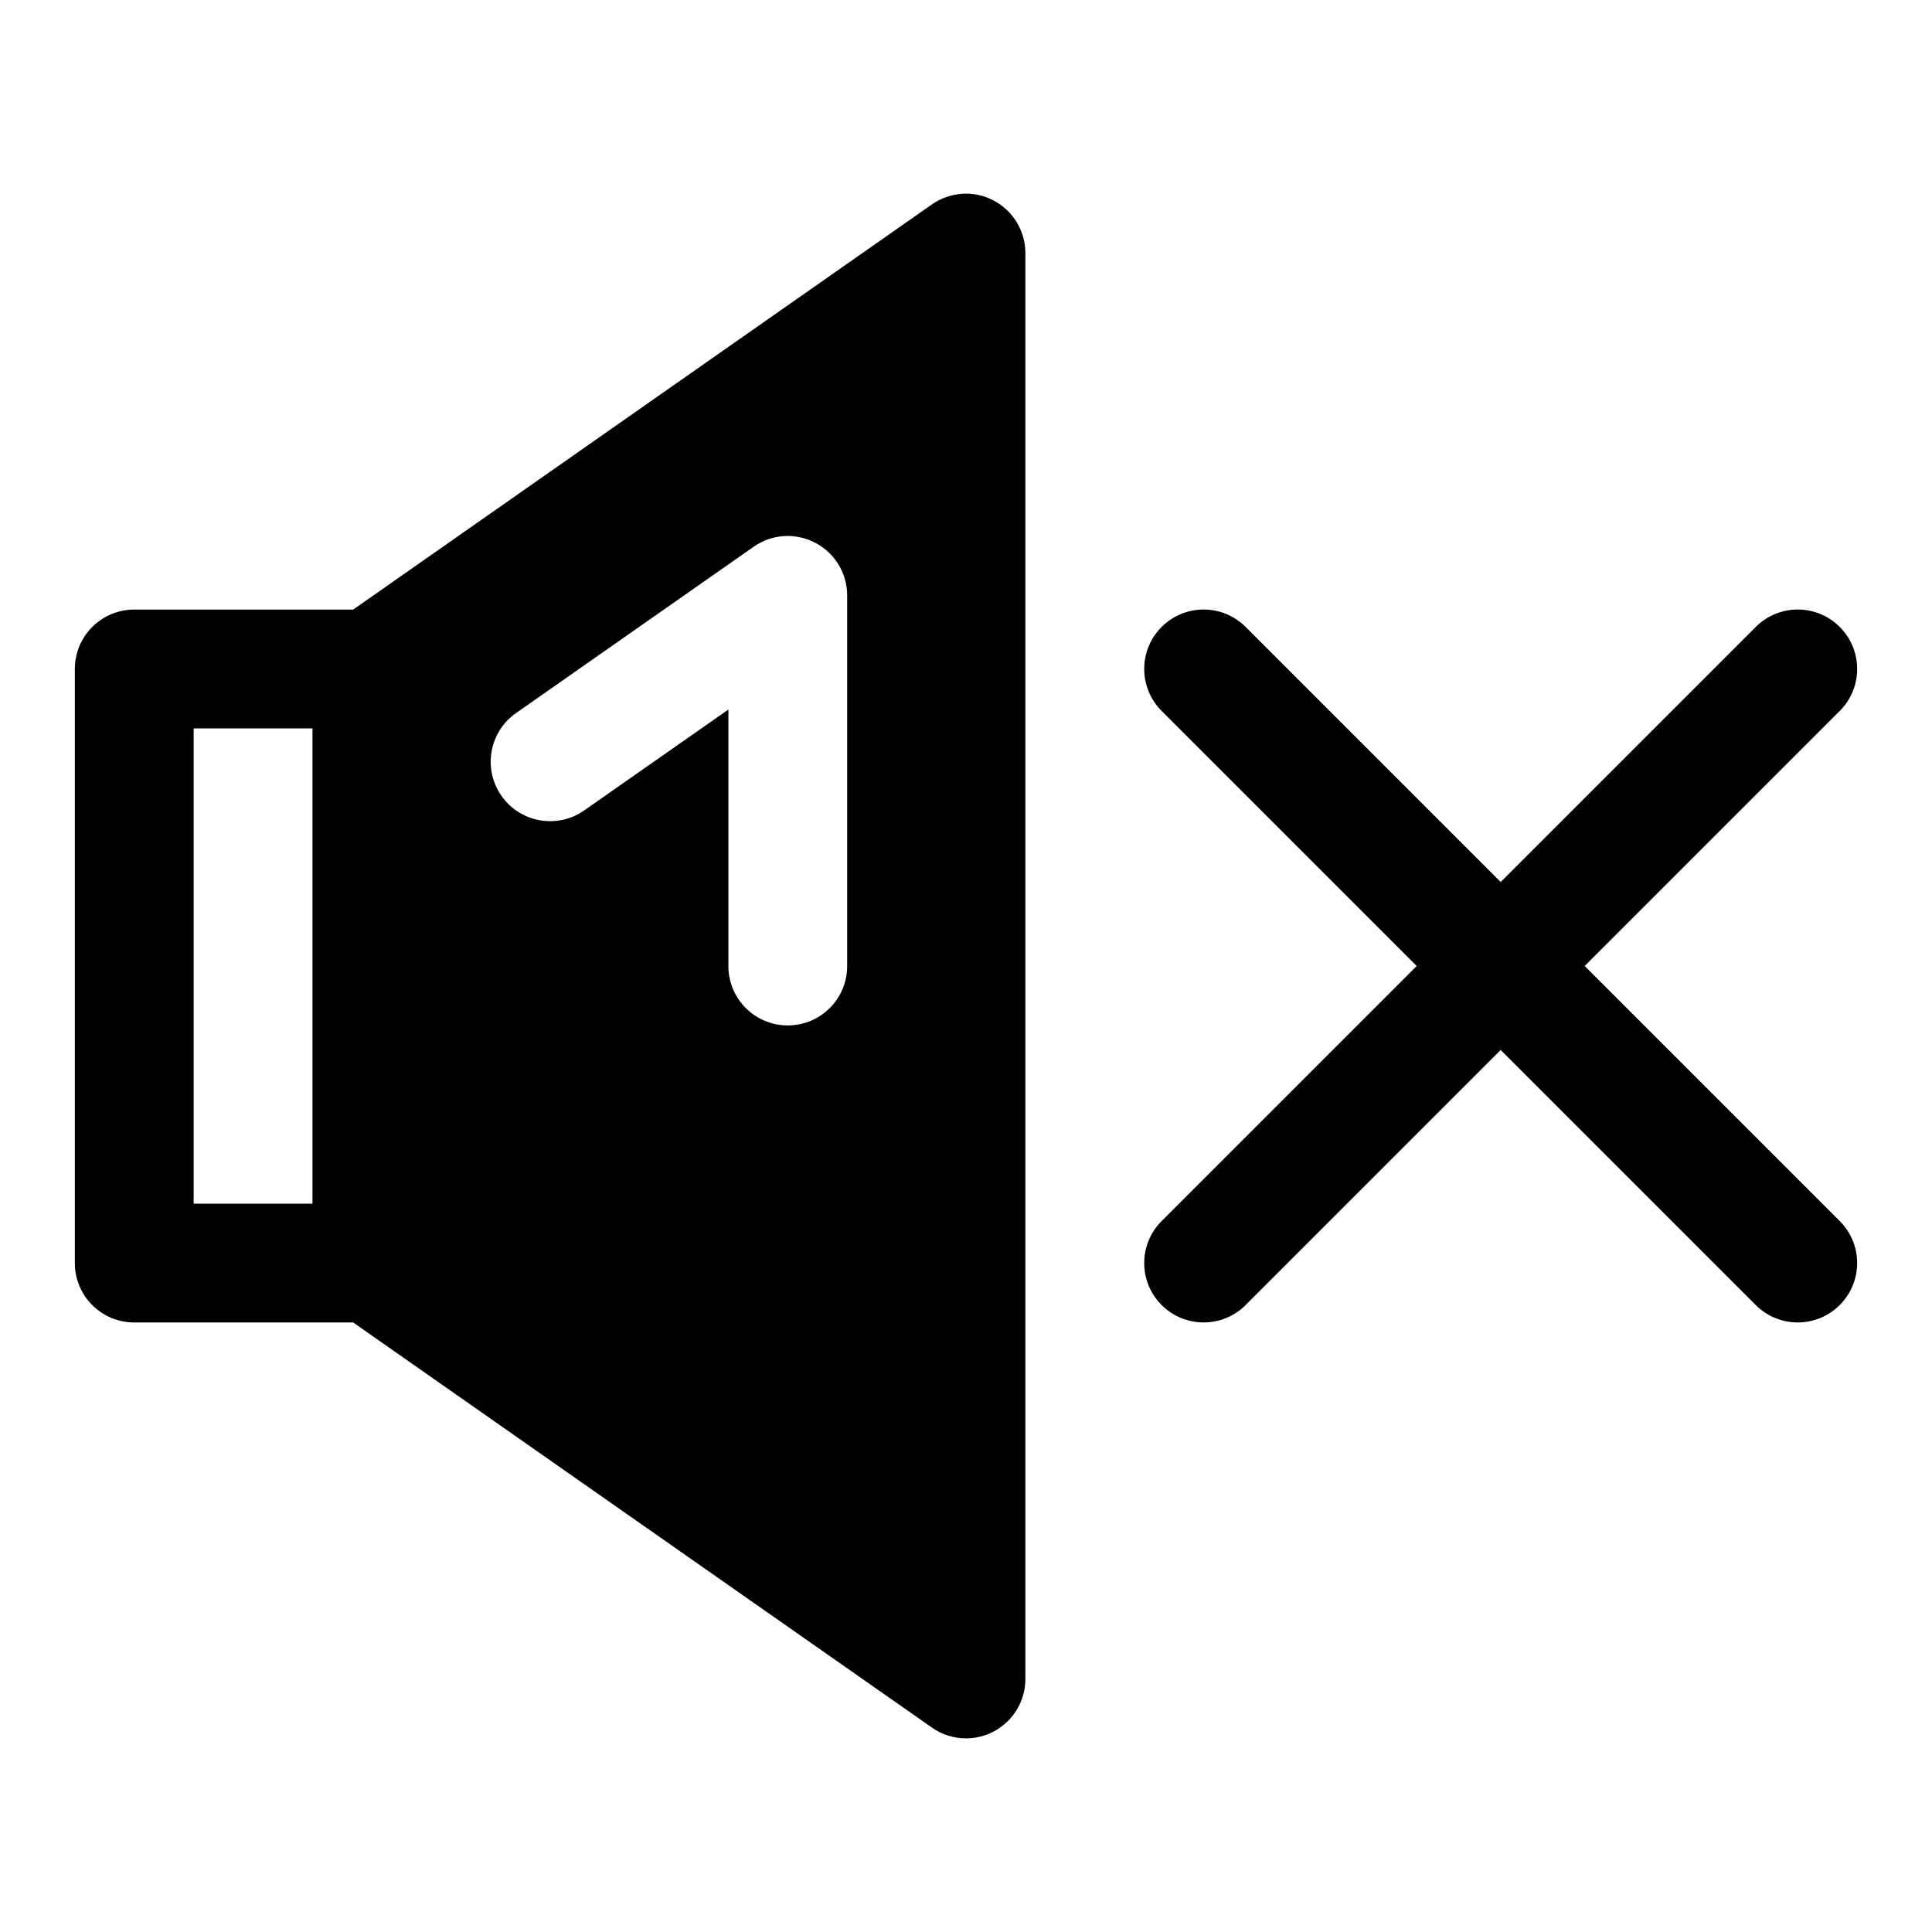
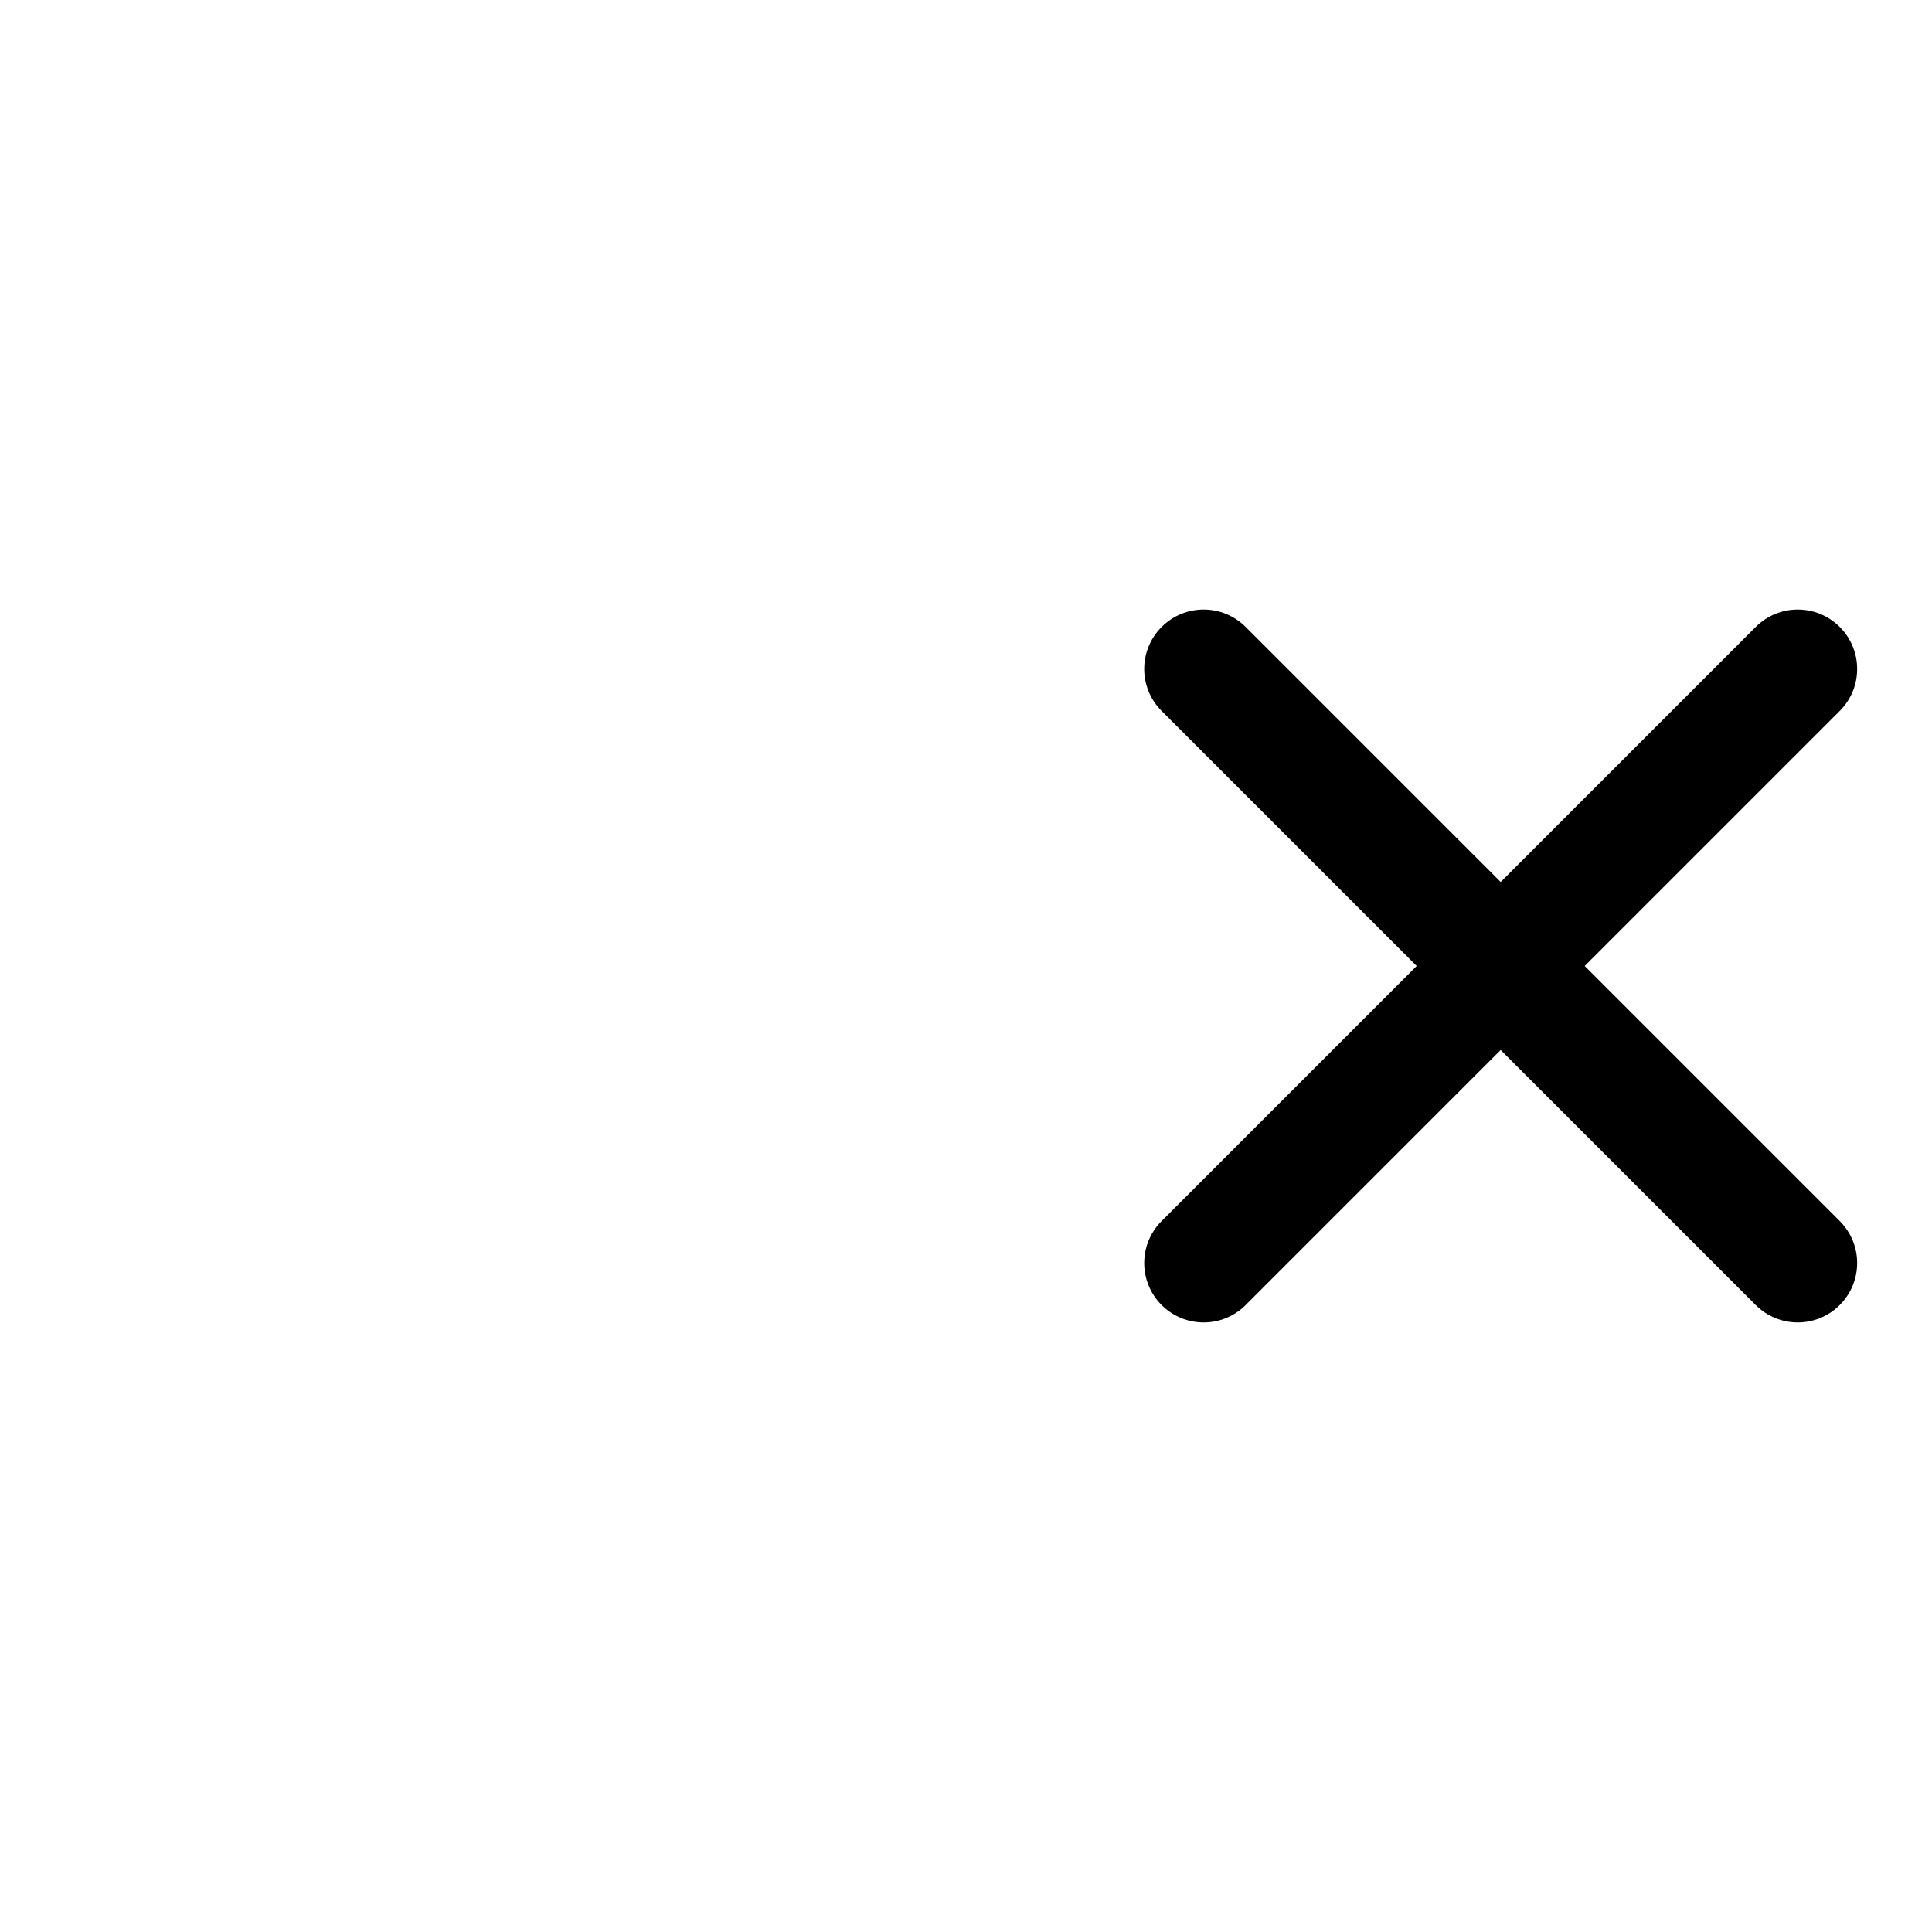
<svg xmlns="http://www.w3.org/2000/svg" fill="#000000" width="800px" height="800px" version="1.1" viewBox="144 144 512 512">
  <g>
-     <path d="m407.27 197.11c-5.211-2.738-11.492-2.297-16.297 1.055l-153.38 107.38h-58.016c-8.691 0-15.742 7.039-15.742 15.742v157.44c0 8.707 7.055 15.742 15.742 15.742h58.016l153.38 107.36c2.691 1.891 5.84 2.852 9.023 2.852 2.488 0 4.977-0.582 7.273-1.777 5.195-2.711 8.469-8.094 8.469-13.969v-377.86c0-5.871-3.273-11.258-8.469-13.965zm-180.46 265.87h-31.488v-125.95h31.488zm141.7-62.977c0 8.707-7.055 15.742-15.742 15.742-8.691 0-15.742-7.039-15.742-15.742v-67.969l-38.211 26.734c-7.117 4.992-16.941 3.258-21.93-3.871-4.977-7.117-3.258-16.941 3.871-21.93l62.977-44.082c4.801-3.387 11.082-3.777 16.297-1.055 5.203 2.703 8.48 8.086 8.48 13.961z" />
    <path d="m563.96 400 67.59-67.59c6.156-6.156 6.156-16.105 0-22.262s-16.105-6.156-22.262 0l-67.59 67.59-67.59-67.59c-6.156-6.156-16.105-6.156-22.262 0s-6.156 16.105 0 22.262l67.59 67.59-67.59 67.59c-6.156 6.156-6.156 16.105 0 22.262 3.07 3.066 7.102 4.609 11.133 4.609s8.062-1.543 11.133-4.613l67.586-67.586 67.59 67.59c3.07 3.066 7.098 4.609 11.129 4.609s8.062-1.543 11.133-4.613c6.156-6.156 6.156-16.105 0-22.262z" />
  </g>
</svg>